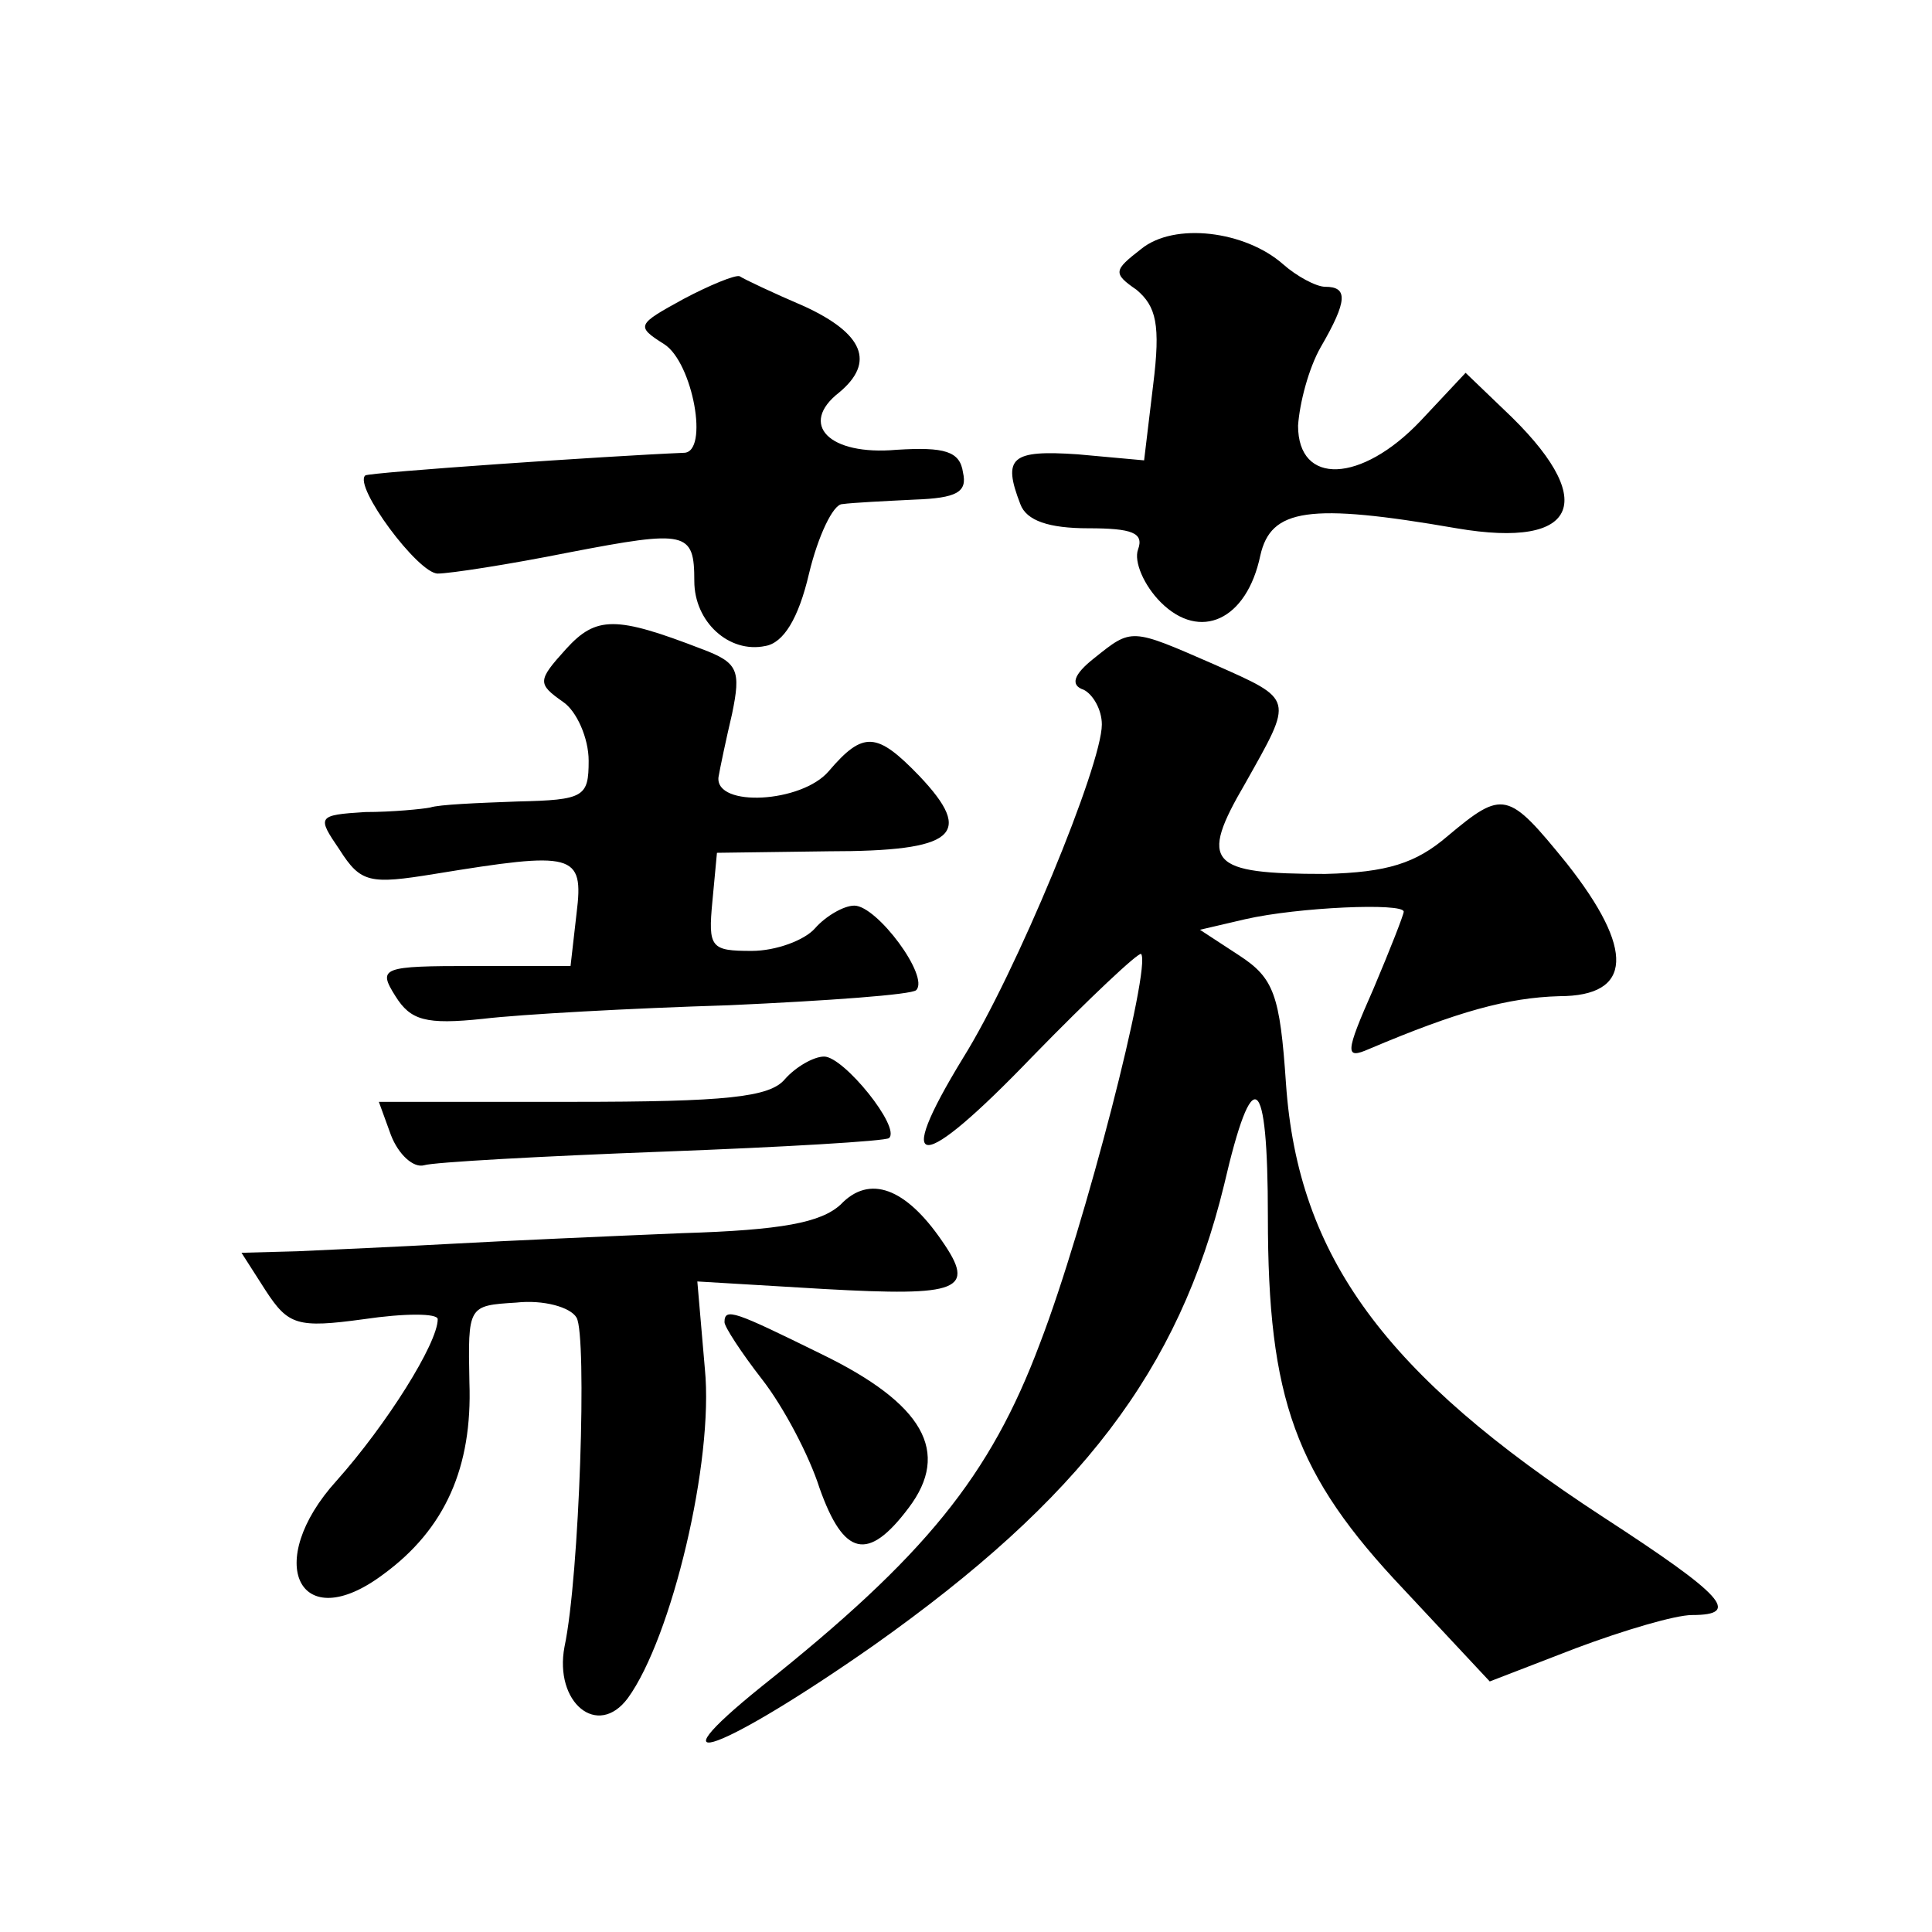
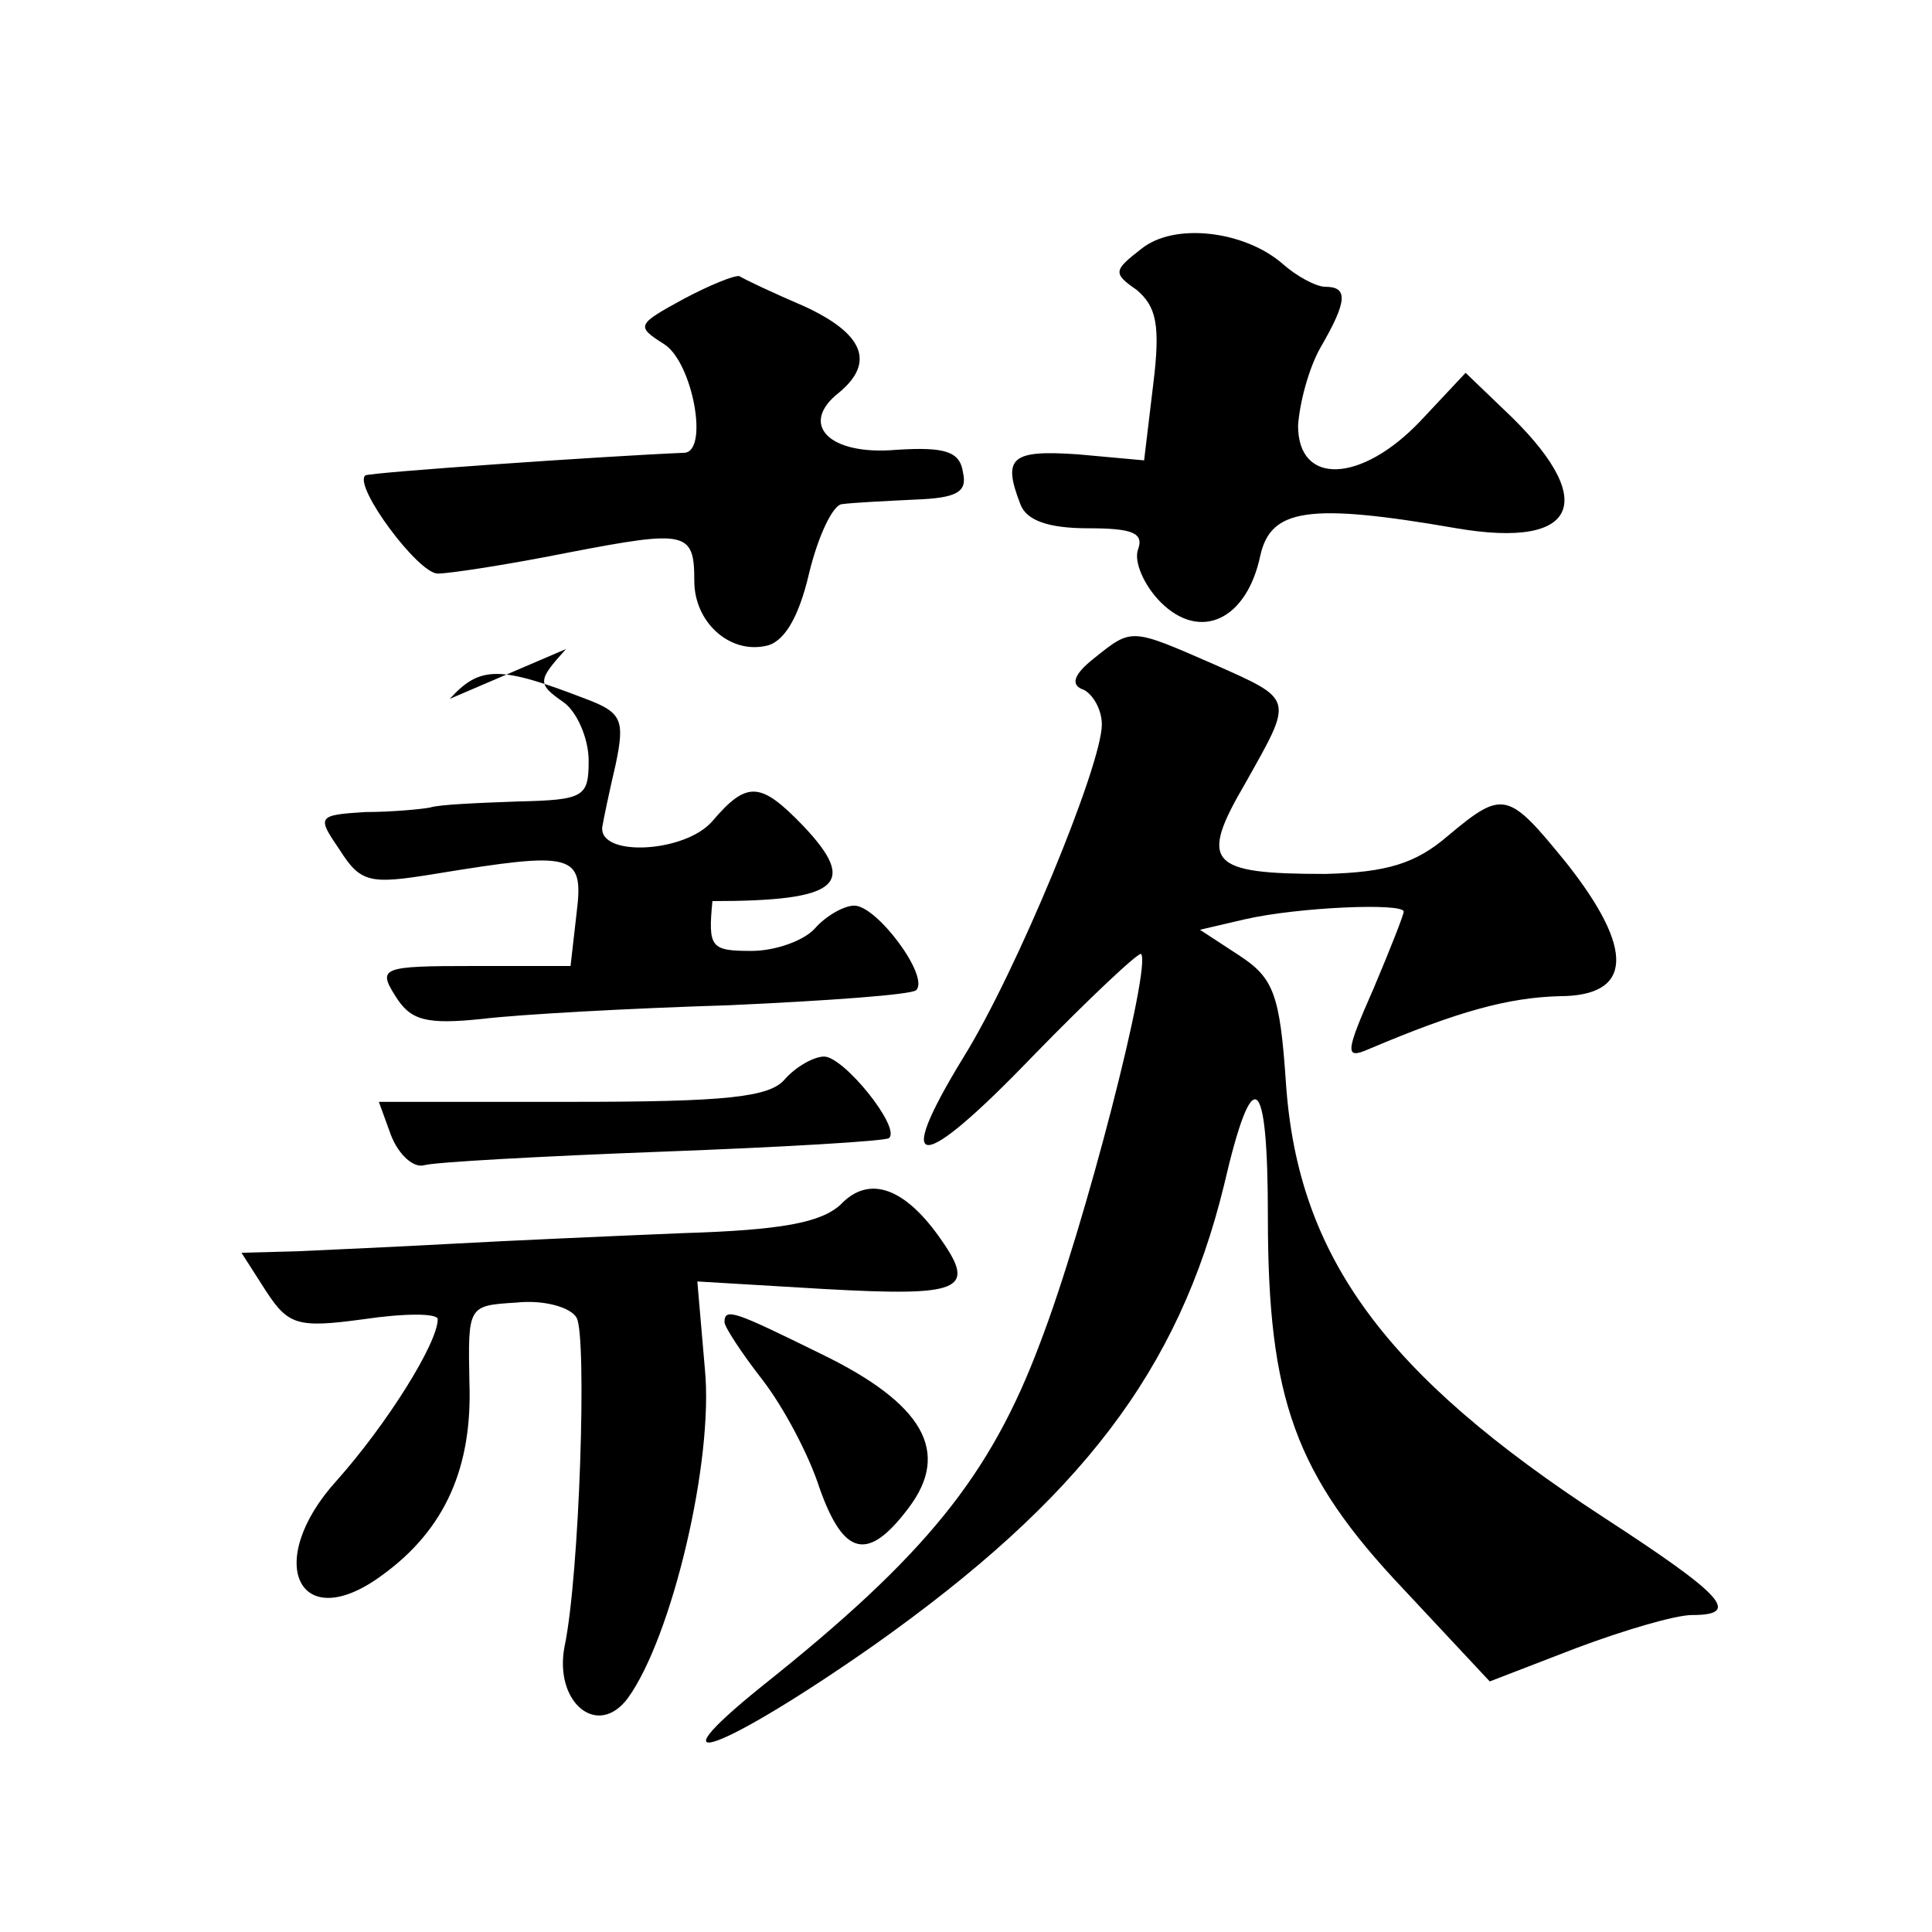
<svg xmlns="http://www.w3.org/2000/svg" version="1.0" width="128pt" height="128pt" viewBox="0 0 128 128" preserveAspectRatio="xMidYMid meet">
  <g transform="translate(0,128) scale(0.1,-0.1)" fill="#0" stroke="none">
-     <path d="M756 1115 c-18 -14 -19 -16 -3 -27 13 -11 16 -23 11 -63 l-6 -50 -44 4 c-44 3 -50 -2 -38 -33 4 -11 19 -16 45 -16 29 0 37 -3 33 -14 -3 -8 4 -24 15 -35 26 -26 57 -12 66 31 7 31 32 35 130 18 82 -14 95 19 31 79 l-25 24 -30 -32 c-39 -41 -81 -43 -81 -3 1 15 7 38 15 52 18 31 18 40 3 40 -6 0 -19 7 -28 15 -25 22 -72 28 -94 10z M453 1082 c-31 -17 -32 -18 -13 -30 19 -12 30 -72 13 -72 -49 -2 -209 -13 -211 -15 -8 -7 35 -65 48 -65 8 0 47 6 87 14 78 15 83 14 83 -19 0 -27 23 -48 47 -43 12 2 22 18 29 48 6 25 16 46 22 46 7 1 28 2 48 3 28 1 35 5 32 18 -2 14 -12 17 -44 15 -45 -4 -65 17 -38 38 24 20 16 39 -23 57 -21 9 -40 18 -43 20 -3 1 -20 -6 -37 -15z M375 850 c-19 -21 -19 -23 -2 -35 9 -6 17 -24 17 -39 0 -24 -3 -26 -47 -27 -27 -1 -52 -2 -58 -4 -5 -1 -25 -3 -43 -3 -32 -2 -32 -3 -17 -25 14 -22 20 -23 63 -16 92 15 99 14 94 -26 l-4 -35 -64 0 c-61 0 -64 -1 -52 -20 10 -16 20 -19 58 -15 25 3 98 7 163 9 66 3 121 7 124 10 9 9 -26 56 -41 56 -7 0 -19 -7 -26 -15 -7 -8 -26 -15 -42 -15 -27 0 -29 2 -26 33 l3 32 74 1 c84 0 97 11 60 50 -28 29 -37 30 -60 3 -18 -21 -75 -24 -73 -4 1 6 5 25 9 42 6 29 4 34 -20 43 -57 22 -70 22 -90 0z M725 844 c-14 -11 -16 -18 -7 -21 6 -3 12 -13 12 -23 0 -27 -57 -165 -92 -221 -47 -77 -29 -77 46 1 38 39 70 69 72 68 7 -8 -37 -180 -67 -258 -33 -88 -76 -141 -184 -227 -77 -62 -26 -43 74 27 137 97 202 182 232 305 19 82 29 75 29 -21 0 -121 18 -171 90 -247 l57 -61 57 22 c32 12 66 22 77 22 33 0 21 13 -59 65 -144 94 -202 172 -210 287 -4 59 -8 70 -31 85 l-26 17 30 7 c35 8 105 11 105 5 0 -2 -9 -25 -20 -51 -19 -43 -19 -47 -3 -40 59 25 92 34 126 35 49 0 50 31 5 88 -39 48 -42 49 -79 18 -21 -18 -40 -24 -81 -25 -77 0 -84 7 -53 60 32 57 33 55 -21 79 -55 24 -54 24 -79 4z M520 565 c-10 -12 -39 -15 -141 -15 l-128 0 8 -22 c5 -13 15 -22 22 -20 6 2 78 6 158 9 80 3 148 7 150 9 8 7 -30 54 -43 54 -7 0 -19 -7 -26 -15z M557 482 c-13 -12 -39 -17 -105 -19 -48 -2 -116 -5 -152 -7 -36 -2 -82 -4 -103 -5 l-37 -1 16 -25 c15 -23 21 -25 65 -19 27 4 49 4 49 0 0 -16 -34 -70 -67 -107 -49 -54 -25 -104 31 -62 41 30 59 71 57 127 -1 51 -1 51 31 53 18 2 36 -3 40 -10 7 -12 2 -171 -8 -218 -7 -37 22 -61 42 -34 29 40 57 157 51 218 l-5 58 84 -5 c90 -5 101 -1 78 32 -24 35 -48 44 -67 24z M480 404 c0 -3 11 -20 25 -38 14 -18 31 -50 38 -72 16 -45 32 -49 59 -13 28 37 10 69 -58 102 -57 28 -64 31 -64 21z" />
+     <path d="M756 1115 c-18 -14 -19 -16 -3 -27 13 -11 16 -23 11 -63 l-6 -50 -44 4 c-44 3 -50 -2 -38 -33 4 -11 19 -16 45 -16 29 0 37 -3 33 -14 -3 -8 4 -24 15 -35 26 -26 57 -12 66 31 7 31 32 35 130 18 82 -14 95 19 31 79 l-25 24 -30 -32 c-39 -41 -81 -43 -81 -3 1 15 7 38 15 52 18 31 18 40 3 40 -6 0 -19 7 -28 15 -25 22 -72 28 -94 10z M453 1082 c-31 -17 -32 -18 -13 -30 19 -12 30 -72 13 -72 -49 -2 -209 -13 -211 -15 -8 -7 35 -65 48 -65 8 0 47 6 87 14 78 15 83 14 83 -19 0 -27 23 -48 47 -43 12 2 22 18 29 48 6 25 16 46 22 46 7 1 28 2 48 3 28 1 35 5 32 18 -2 14 -12 17 -44 15 -45 -4 -65 17 -38 38 24 20 16 39 -23 57 -21 9 -40 18 -43 20 -3 1 -20 -6 -37 -15z M375 850 c-19 -21 -19 -23 -2 -35 9 -6 17 -24 17 -39 0 -24 -3 -26 -47 -27 -27 -1 -52 -2 -58 -4 -5 -1 -25 -3 -43 -3 -32 -2 -32 -3 -17 -25 14 -22 20 -23 63 -16 92 15 99 14 94 -26 l-4 -35 -64 0 c-61 0 -64 -1 -52 -20 10 -16 20 -19 58 -15 25 3 98 7 163 9 66 3 121 7 124 10 9 9 -26 56 -41 56 -7 0 -19 -7 -26 -15 -7 -8 -26 -15 -42 -15 -27 0 -29 2 -26 33 c84 0 97 11 60 50 -28 29 -37 30 -60 3 -18 -21 -75 -24 -73 -4 1 6 5 25 9 42 6 29 4 34 -20 43 -57 22 -70 22 -90 0z M725 844 c-14 -11 -16 -18 -7 -21 6 -3 12 -13 12 -23 0 -27 -57 -165 -92 -221 -47 -77 -29 -77 46 1 38 39 70 69 72 68 7 -8 -37 -180 -67 -258 -33 -88 -76 -141 -184 -227 -77 -62 -26 -43 74 27 137 97 202 182 232 305 19 82 29 75 29 -21 0 -121 18 -171 90 -247 l57 -61 57 22 c32 12 66 22 77 22 33 0 21 13 -59 65 -144 94 -202 172 -210 287 -4 59 -8 70 -31 85 l-26 17 30 7 c35 8 105 11 105 5 0 -2 -9 -25 -20 -51 -19 -43 -19 -47 -3 -40 59 25 92 34 126 35 49 0 50 31 5 88 -39 48 -42 49 -79 18 -21 -18 -40 -24 -81 -25 -77 0 -84 7 -53 60 32 57 33 55 -21 79 -55 24 -54 24 -79 4z M520 565 c-10 -12 -39 -15 -141 -15 l-128 0 8 -22 c5 -13 15 -22 22 -20 6 2 78 6 158 9 80 3 148 7 150 9 8 7 -30 54 -43 54 -7 0 -19 -7 -26 -15z M557 482 c-13 -12 -39 -17 -105 -19 -48 -2 -116 -5 -152 -7 -36 -2 -82 -4 -103 -5 l-37 -1 16 -25 c15 -23 21 -25 65 -19 27 4 49 4 49 0 0 -16 -34 -70 -67 -107 -49 -54 -25 -104 31 -62 41 30 59 71 57 127 -1 51 -1 51 31 53 18 2 36 -3 40 -10 7 -12 2 -171 -8 -218 -7 -37 22 -61 42 -34 29 40 57 157 51 218 l-5 58 84 -5 c90 -5 101 -1 78 32 -24 35 -48 44 -67 24z M480 404 c0 -3 11 -20 25 -38 14 -18 31 -50 38 -72 16 -45 32 -49 59 -13 28 37 10 69 -58 102 -57 28 -64 31 -64 21z" />
  </g>
</svg>